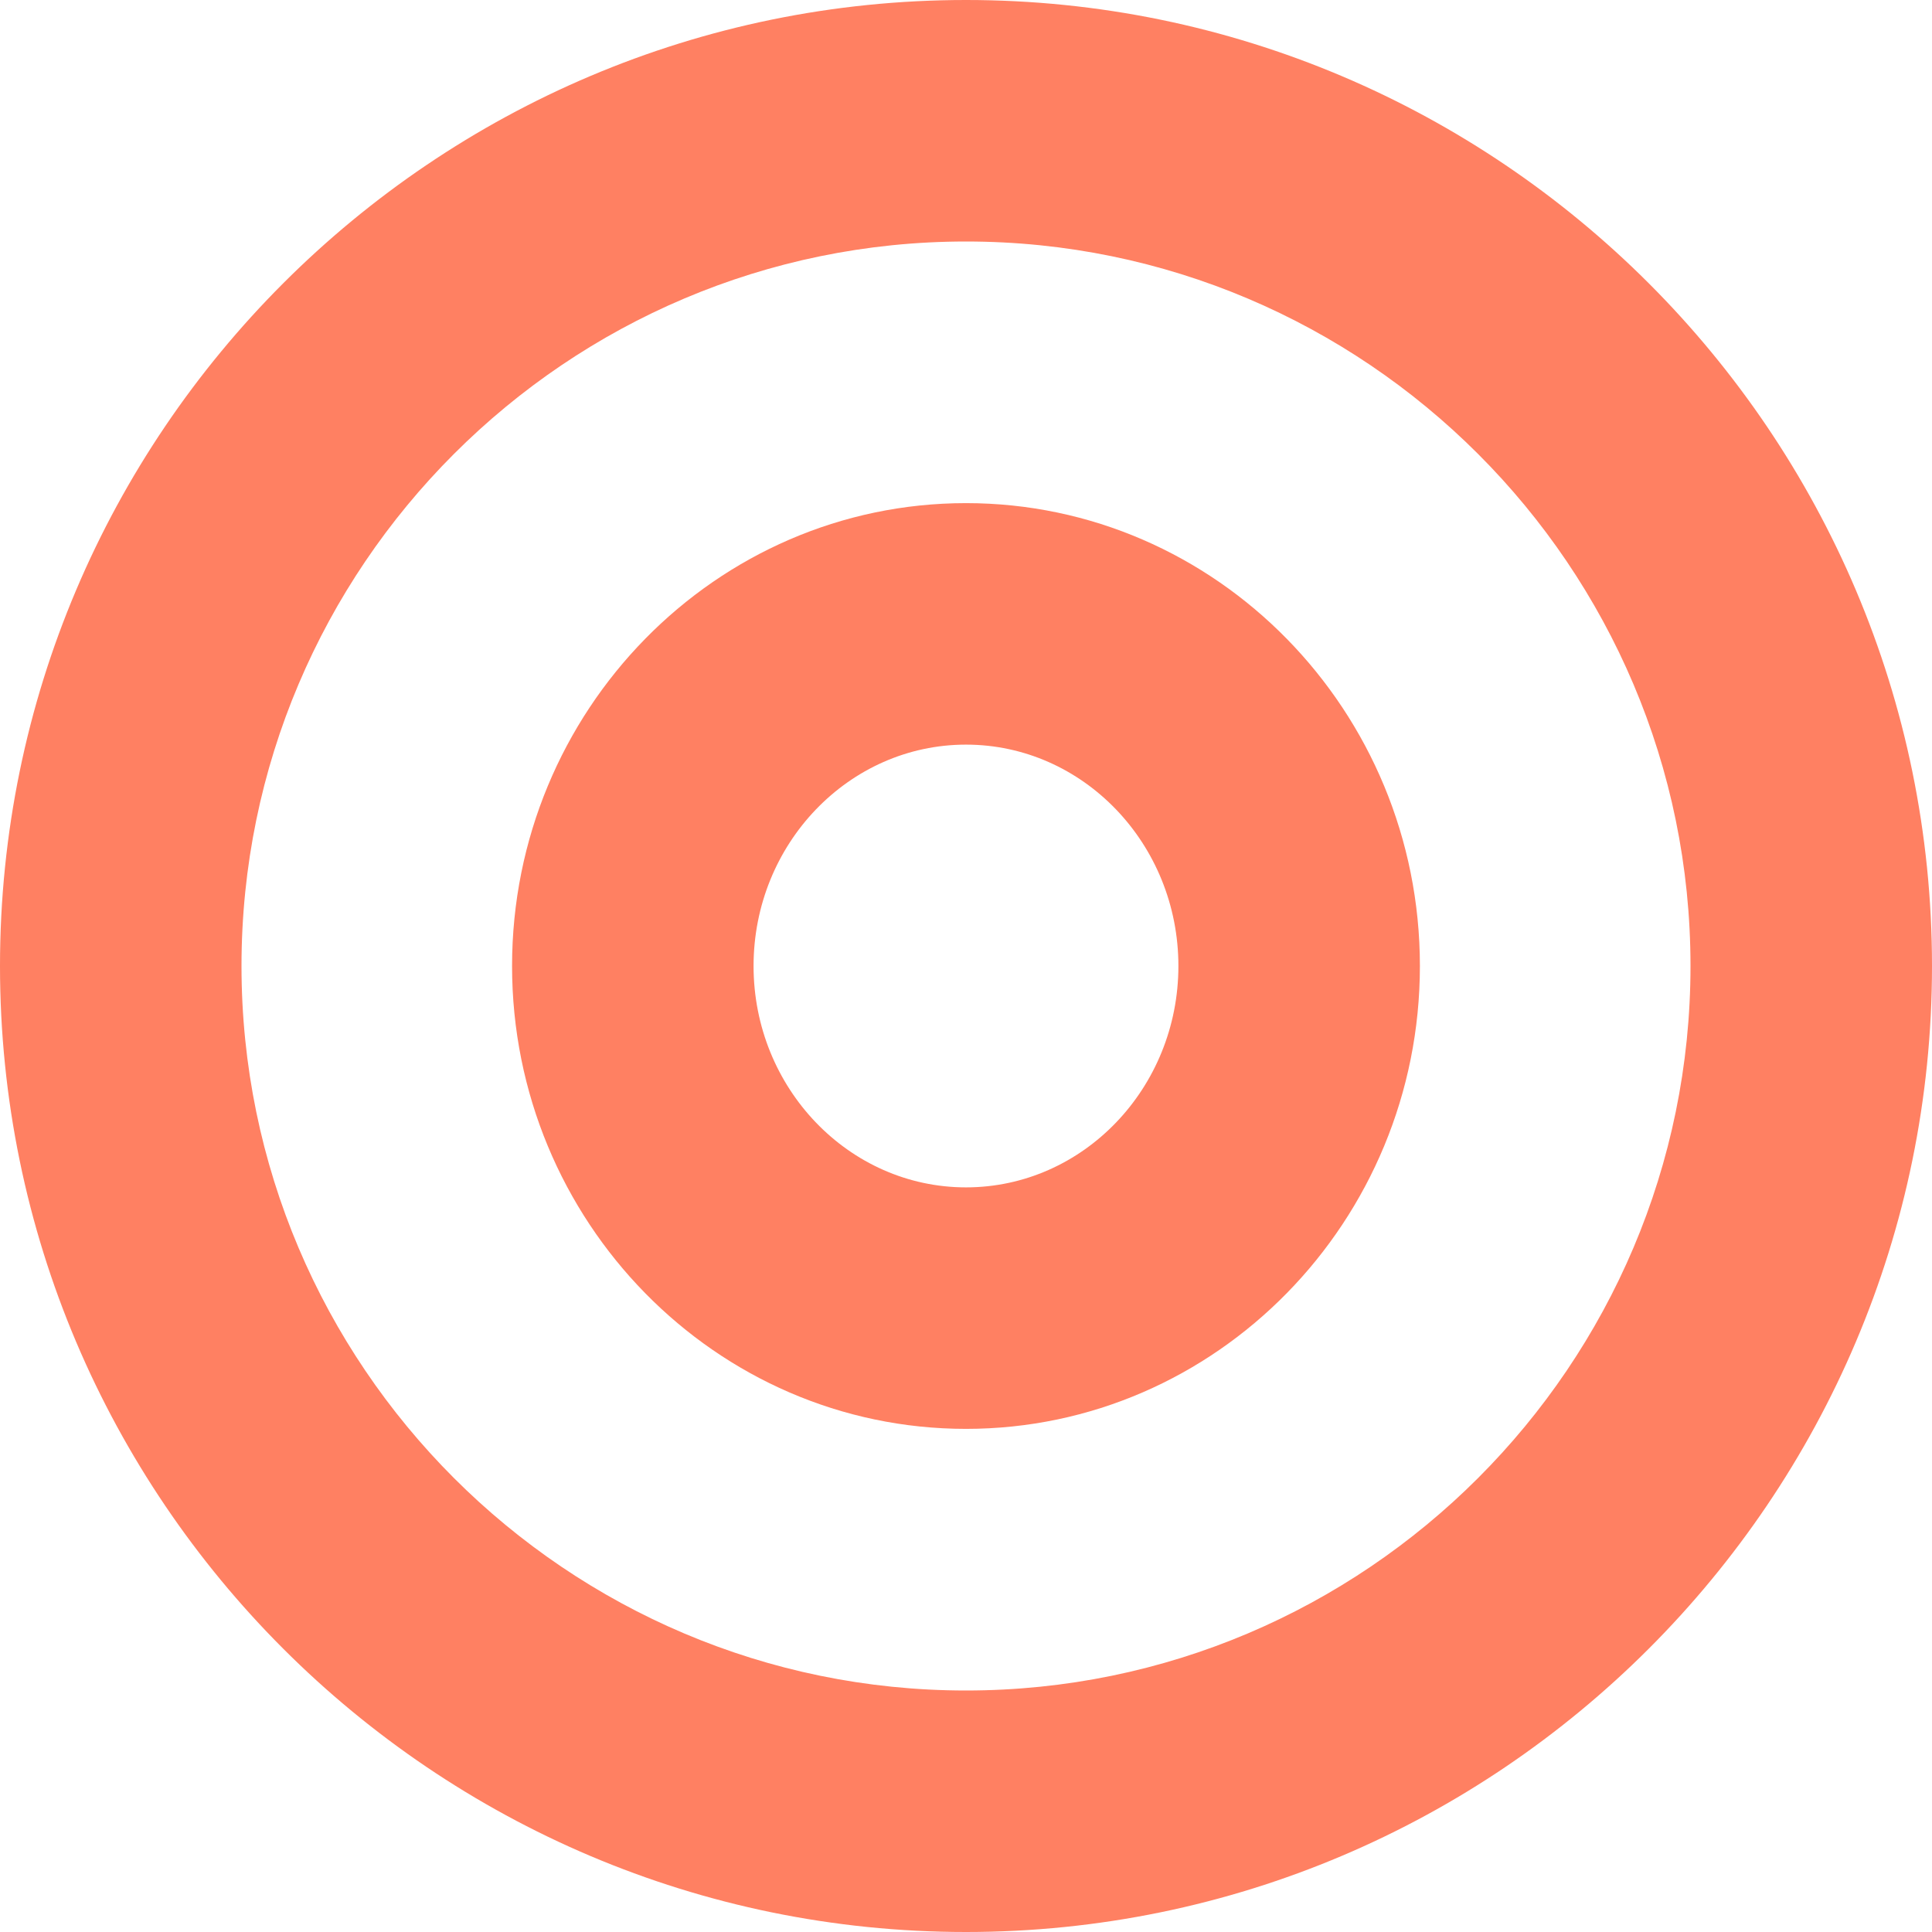
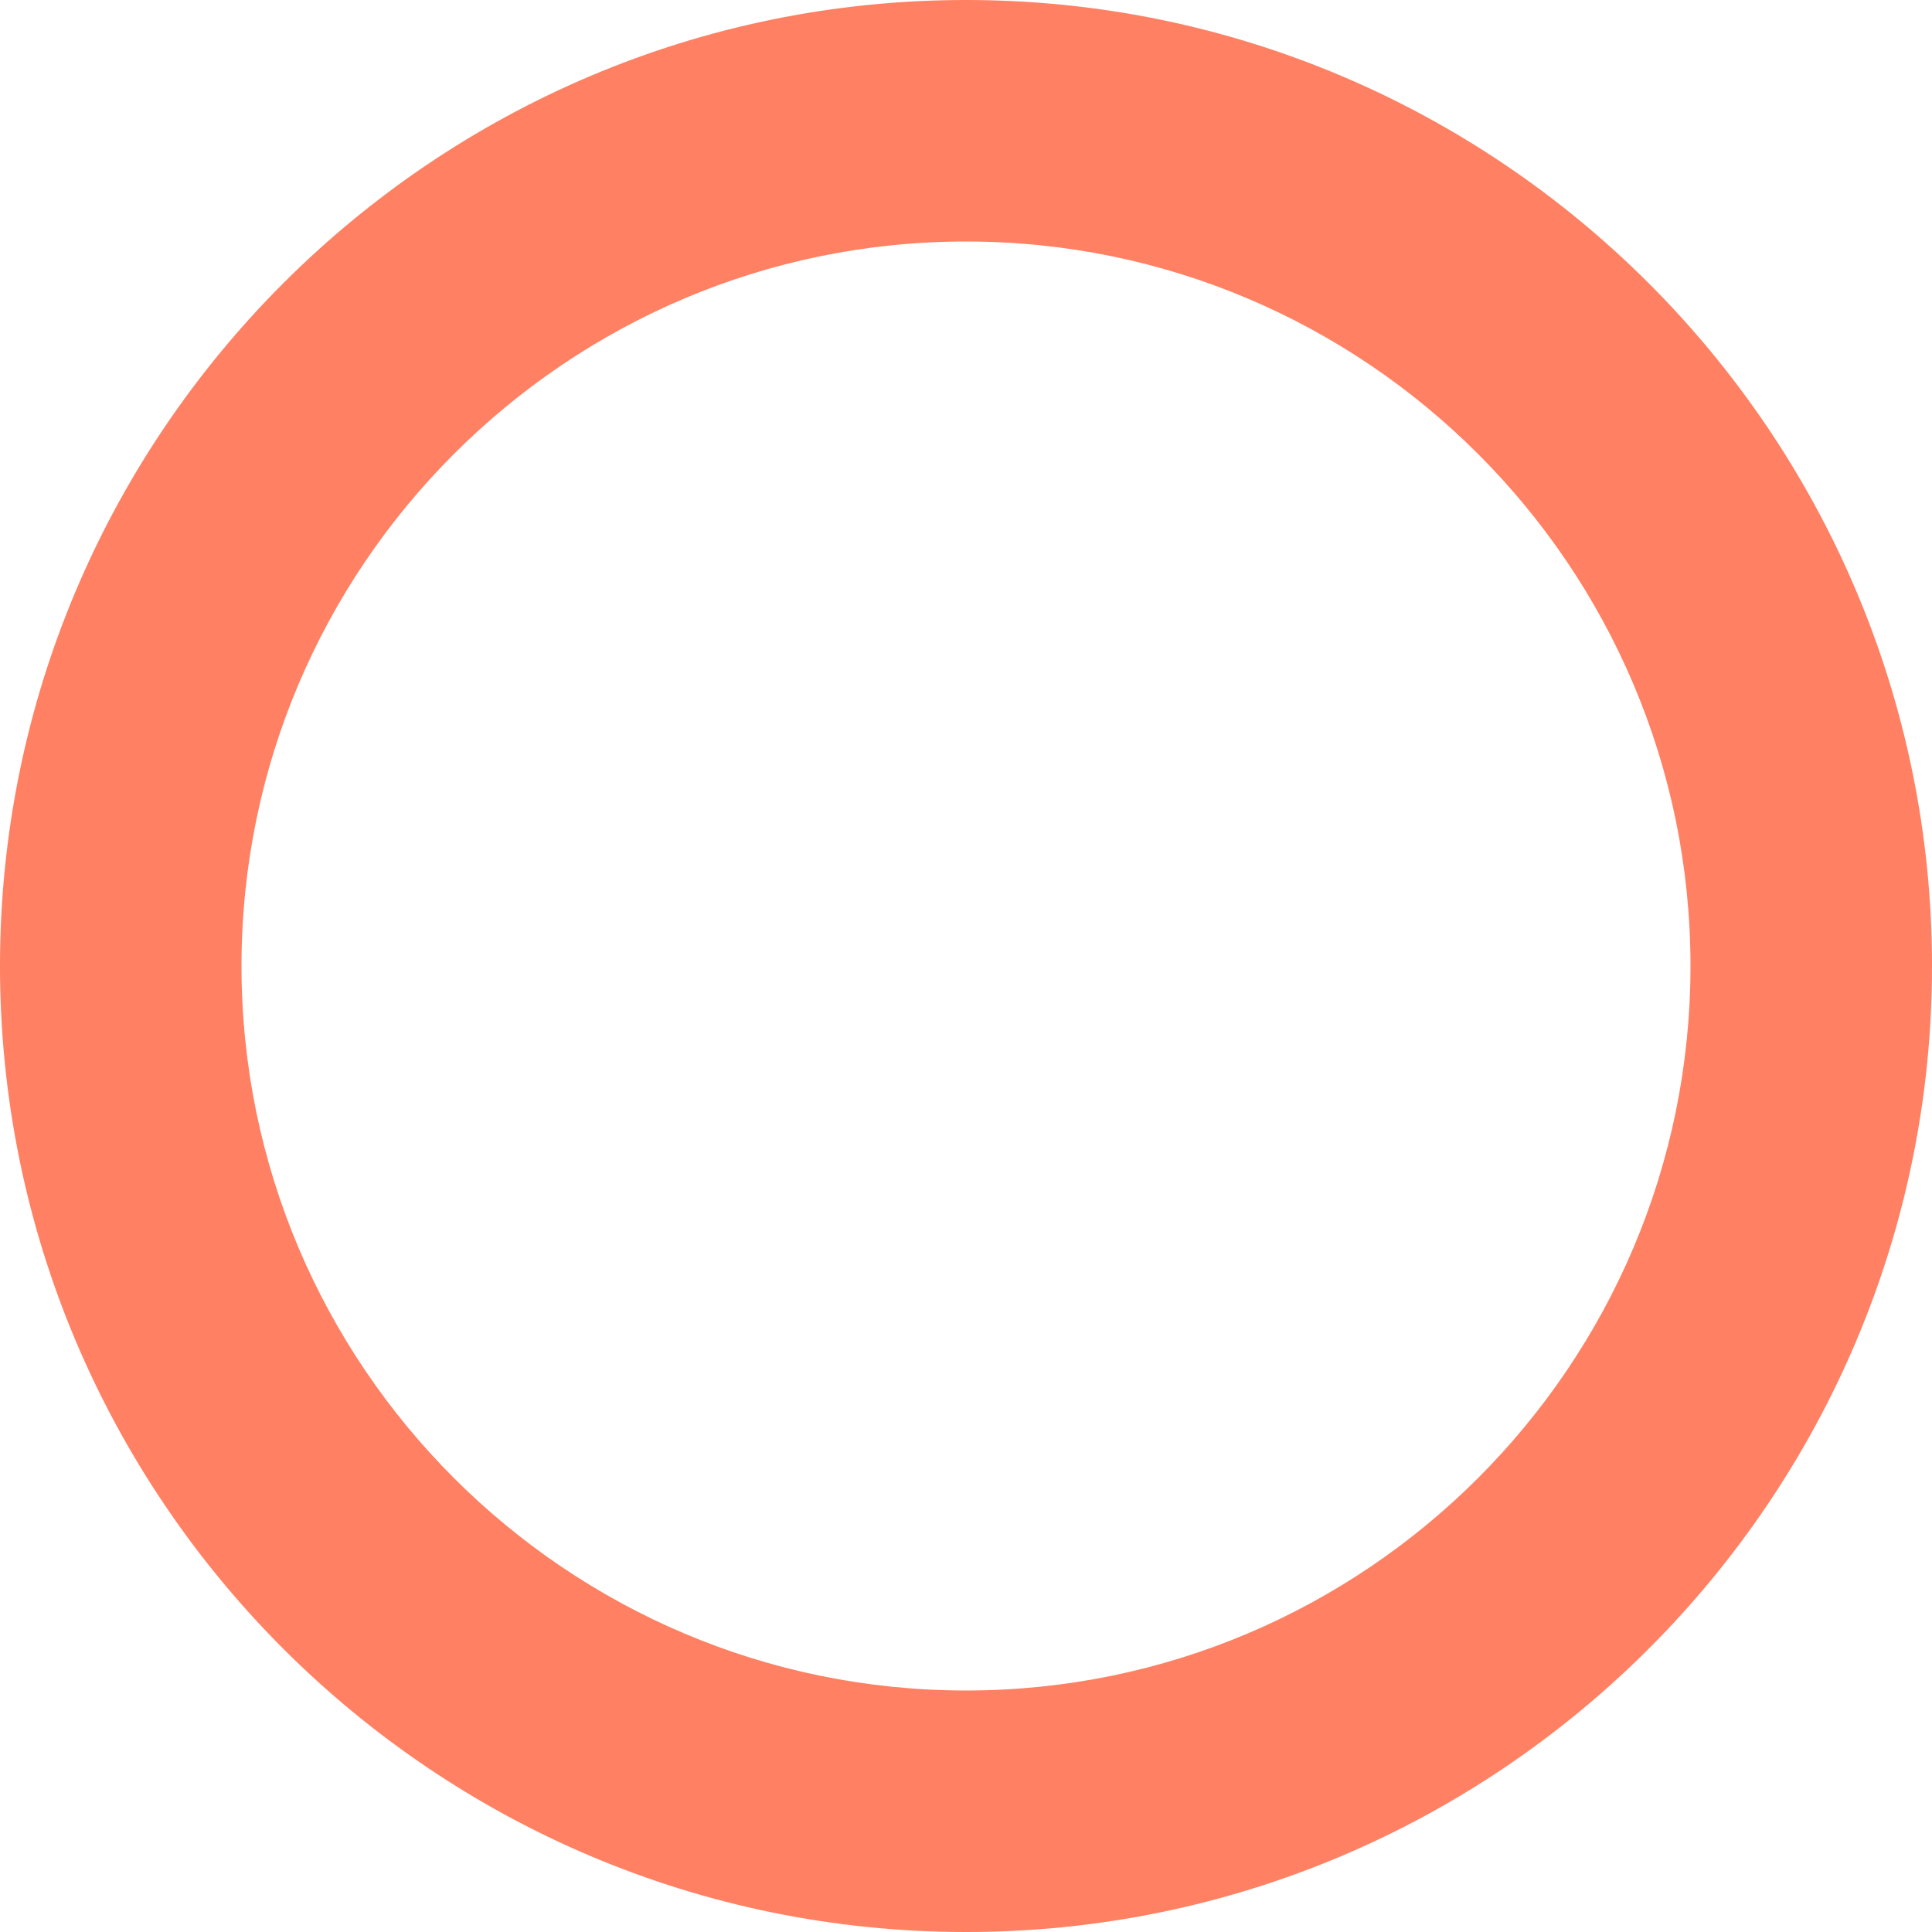
<svg xmlns="http://www.w3.org/2000/svg" version="1.1" id="レイヤー_1" x="0px" y="0px" width="48px" height="48px" viewBox="0 0 48 48" style="enable-background:new 0 0 48 48;" xml:space="preserve">
  <style type="text/css">
	.st0{fill:#FF8062;}
</style>
  <path class="st0" d="M24,48C10.766,48,0,37.233,0,24C0,10.766,10.766,0,24,0c13.233,0,24,10.766,24,24C48,37.233,37.233,48,24,48z   M24,6C14.075,6,6,14.075,6,24c0,9.925,8.075,18,18,18c9.925,0,18-8.075,18-18C42,14.075,33.925,6,24,6z" />
-   <path class="st0" d="M24,35.5c-6.219,0-11.278-5.159-11.278-11.5c0-6.341,5.059-11.5,11.278-11.5S35.277,17.659,35.277,24  C35.277,30.341,30.219,35.5,24,35.5z M24,18.5c-2.91,0-5.278,2.467-5.278,5.5c0,3.032,2.368,5.5,5.278,5.5s5.277-2.468,5.277-5.5  C29.277,20.967,26.91,18.5,24,18.5z" />
</svg>